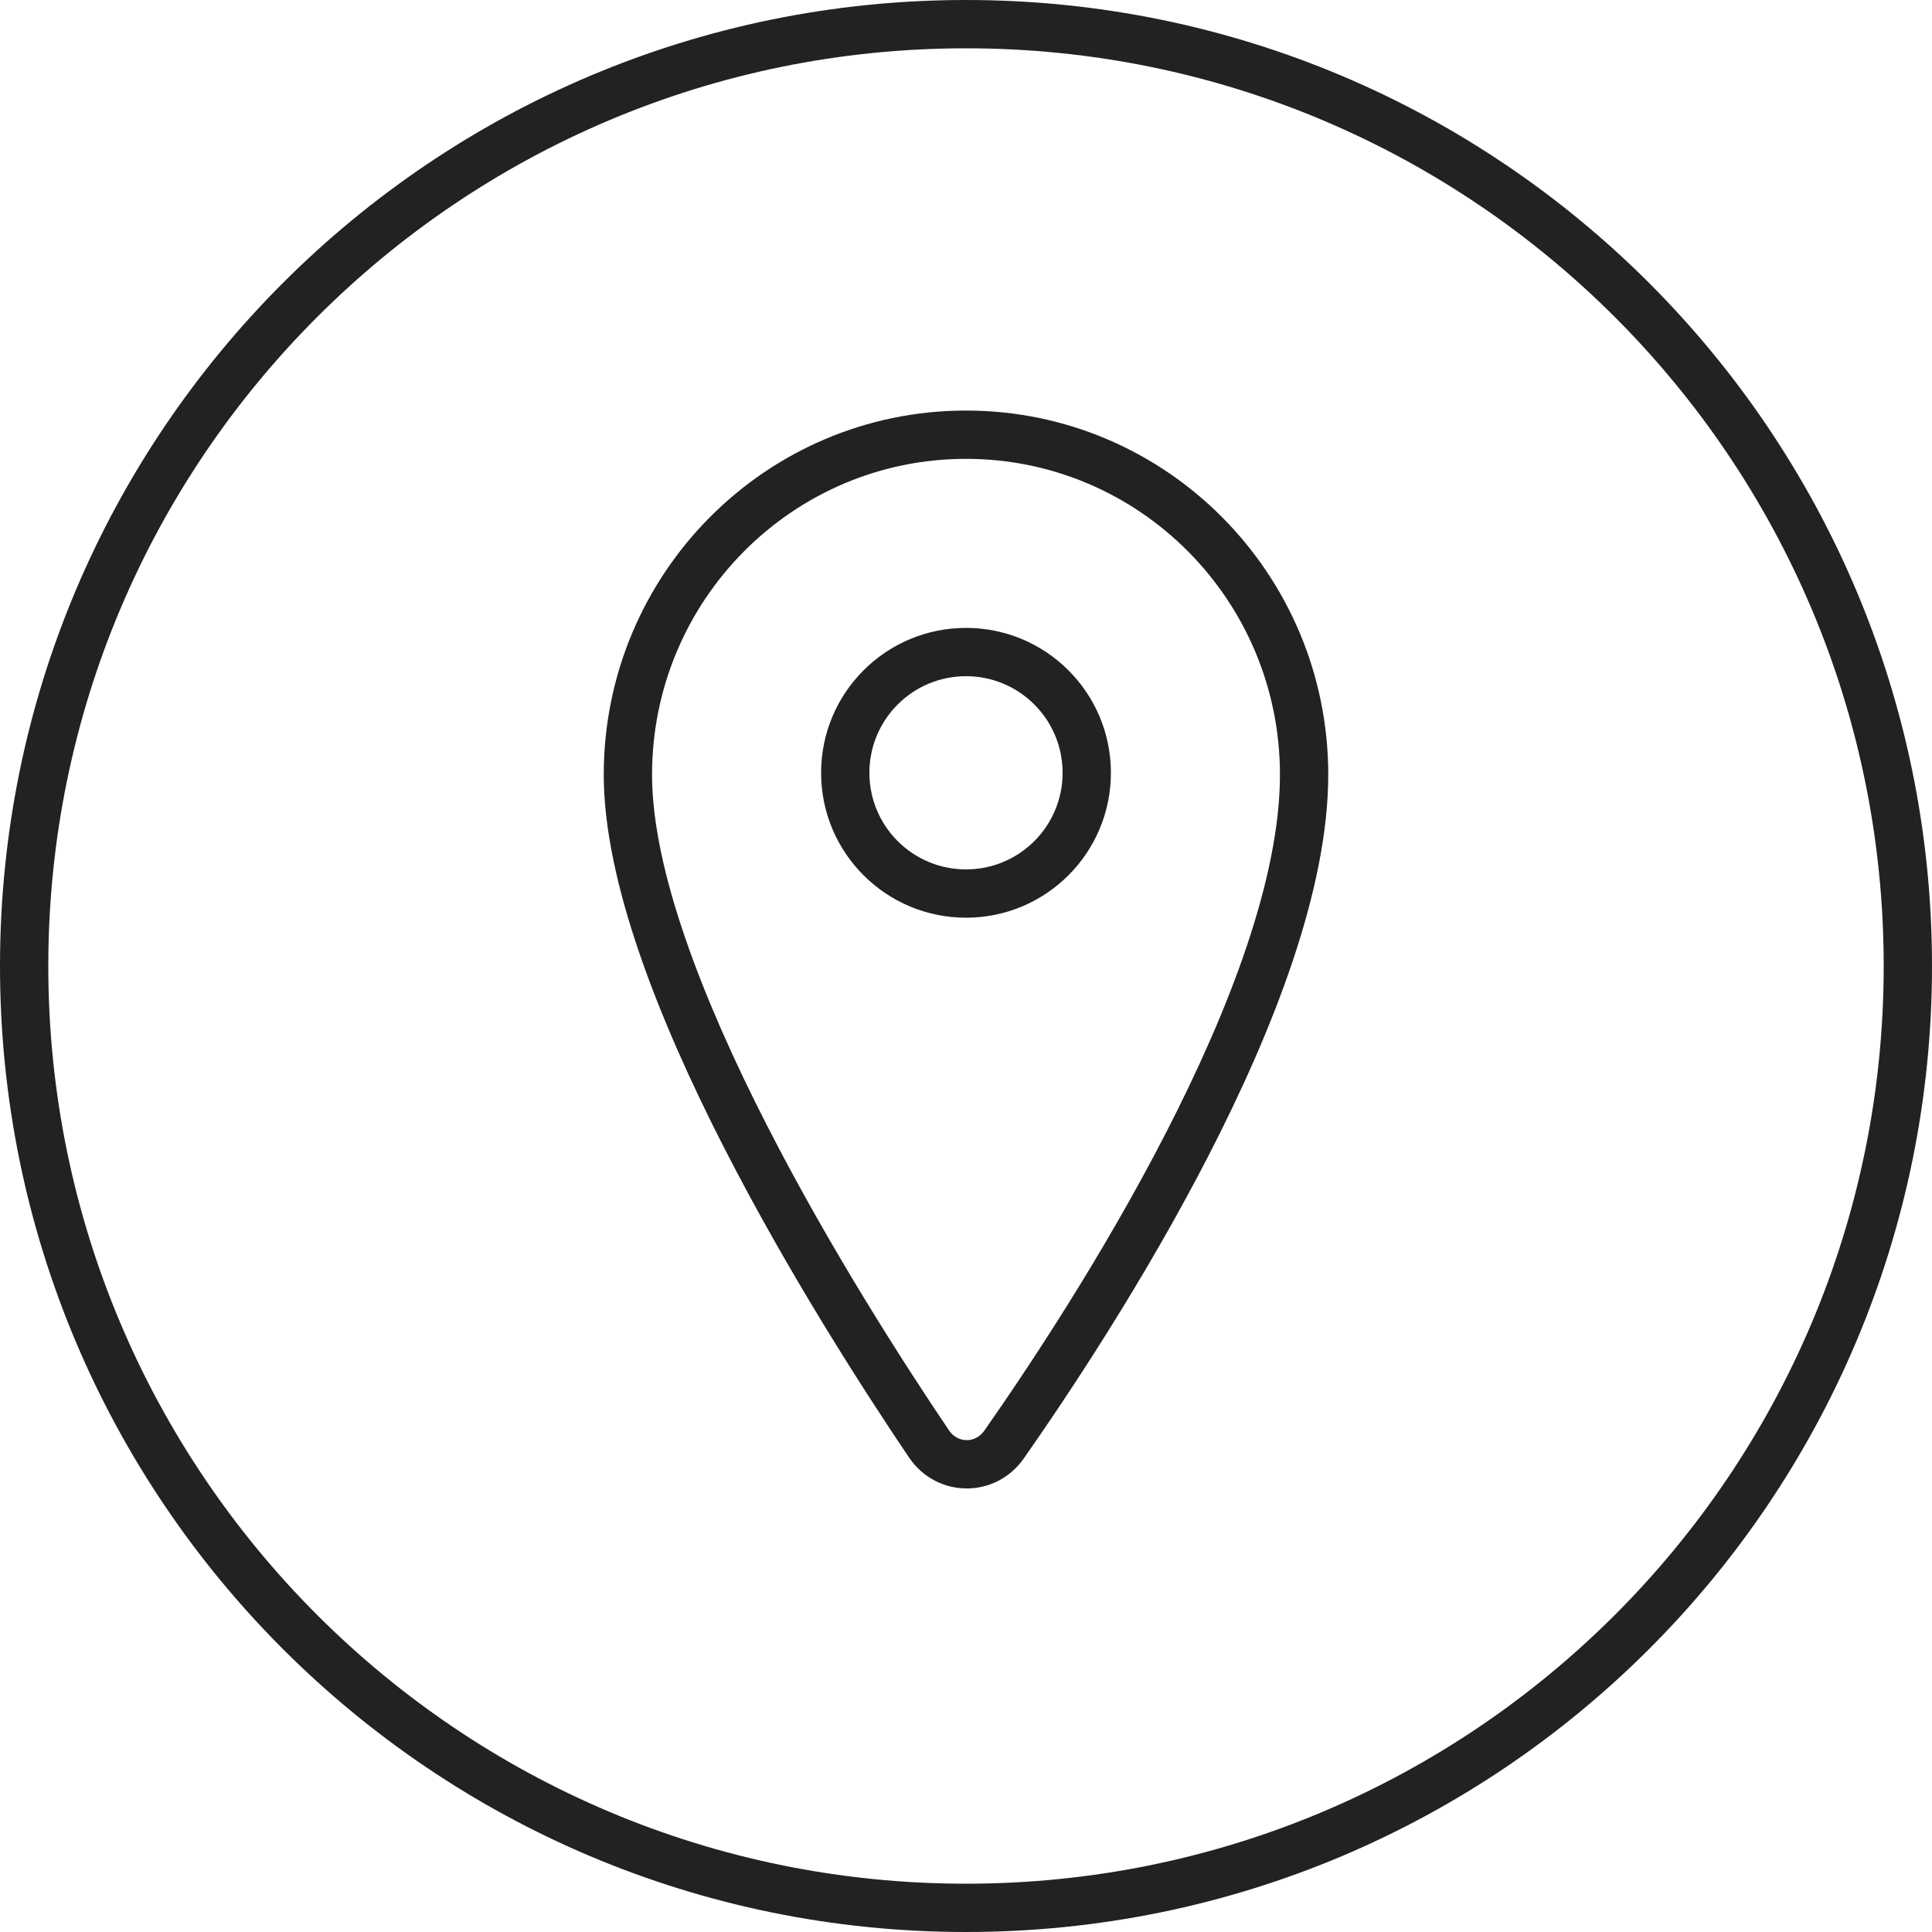
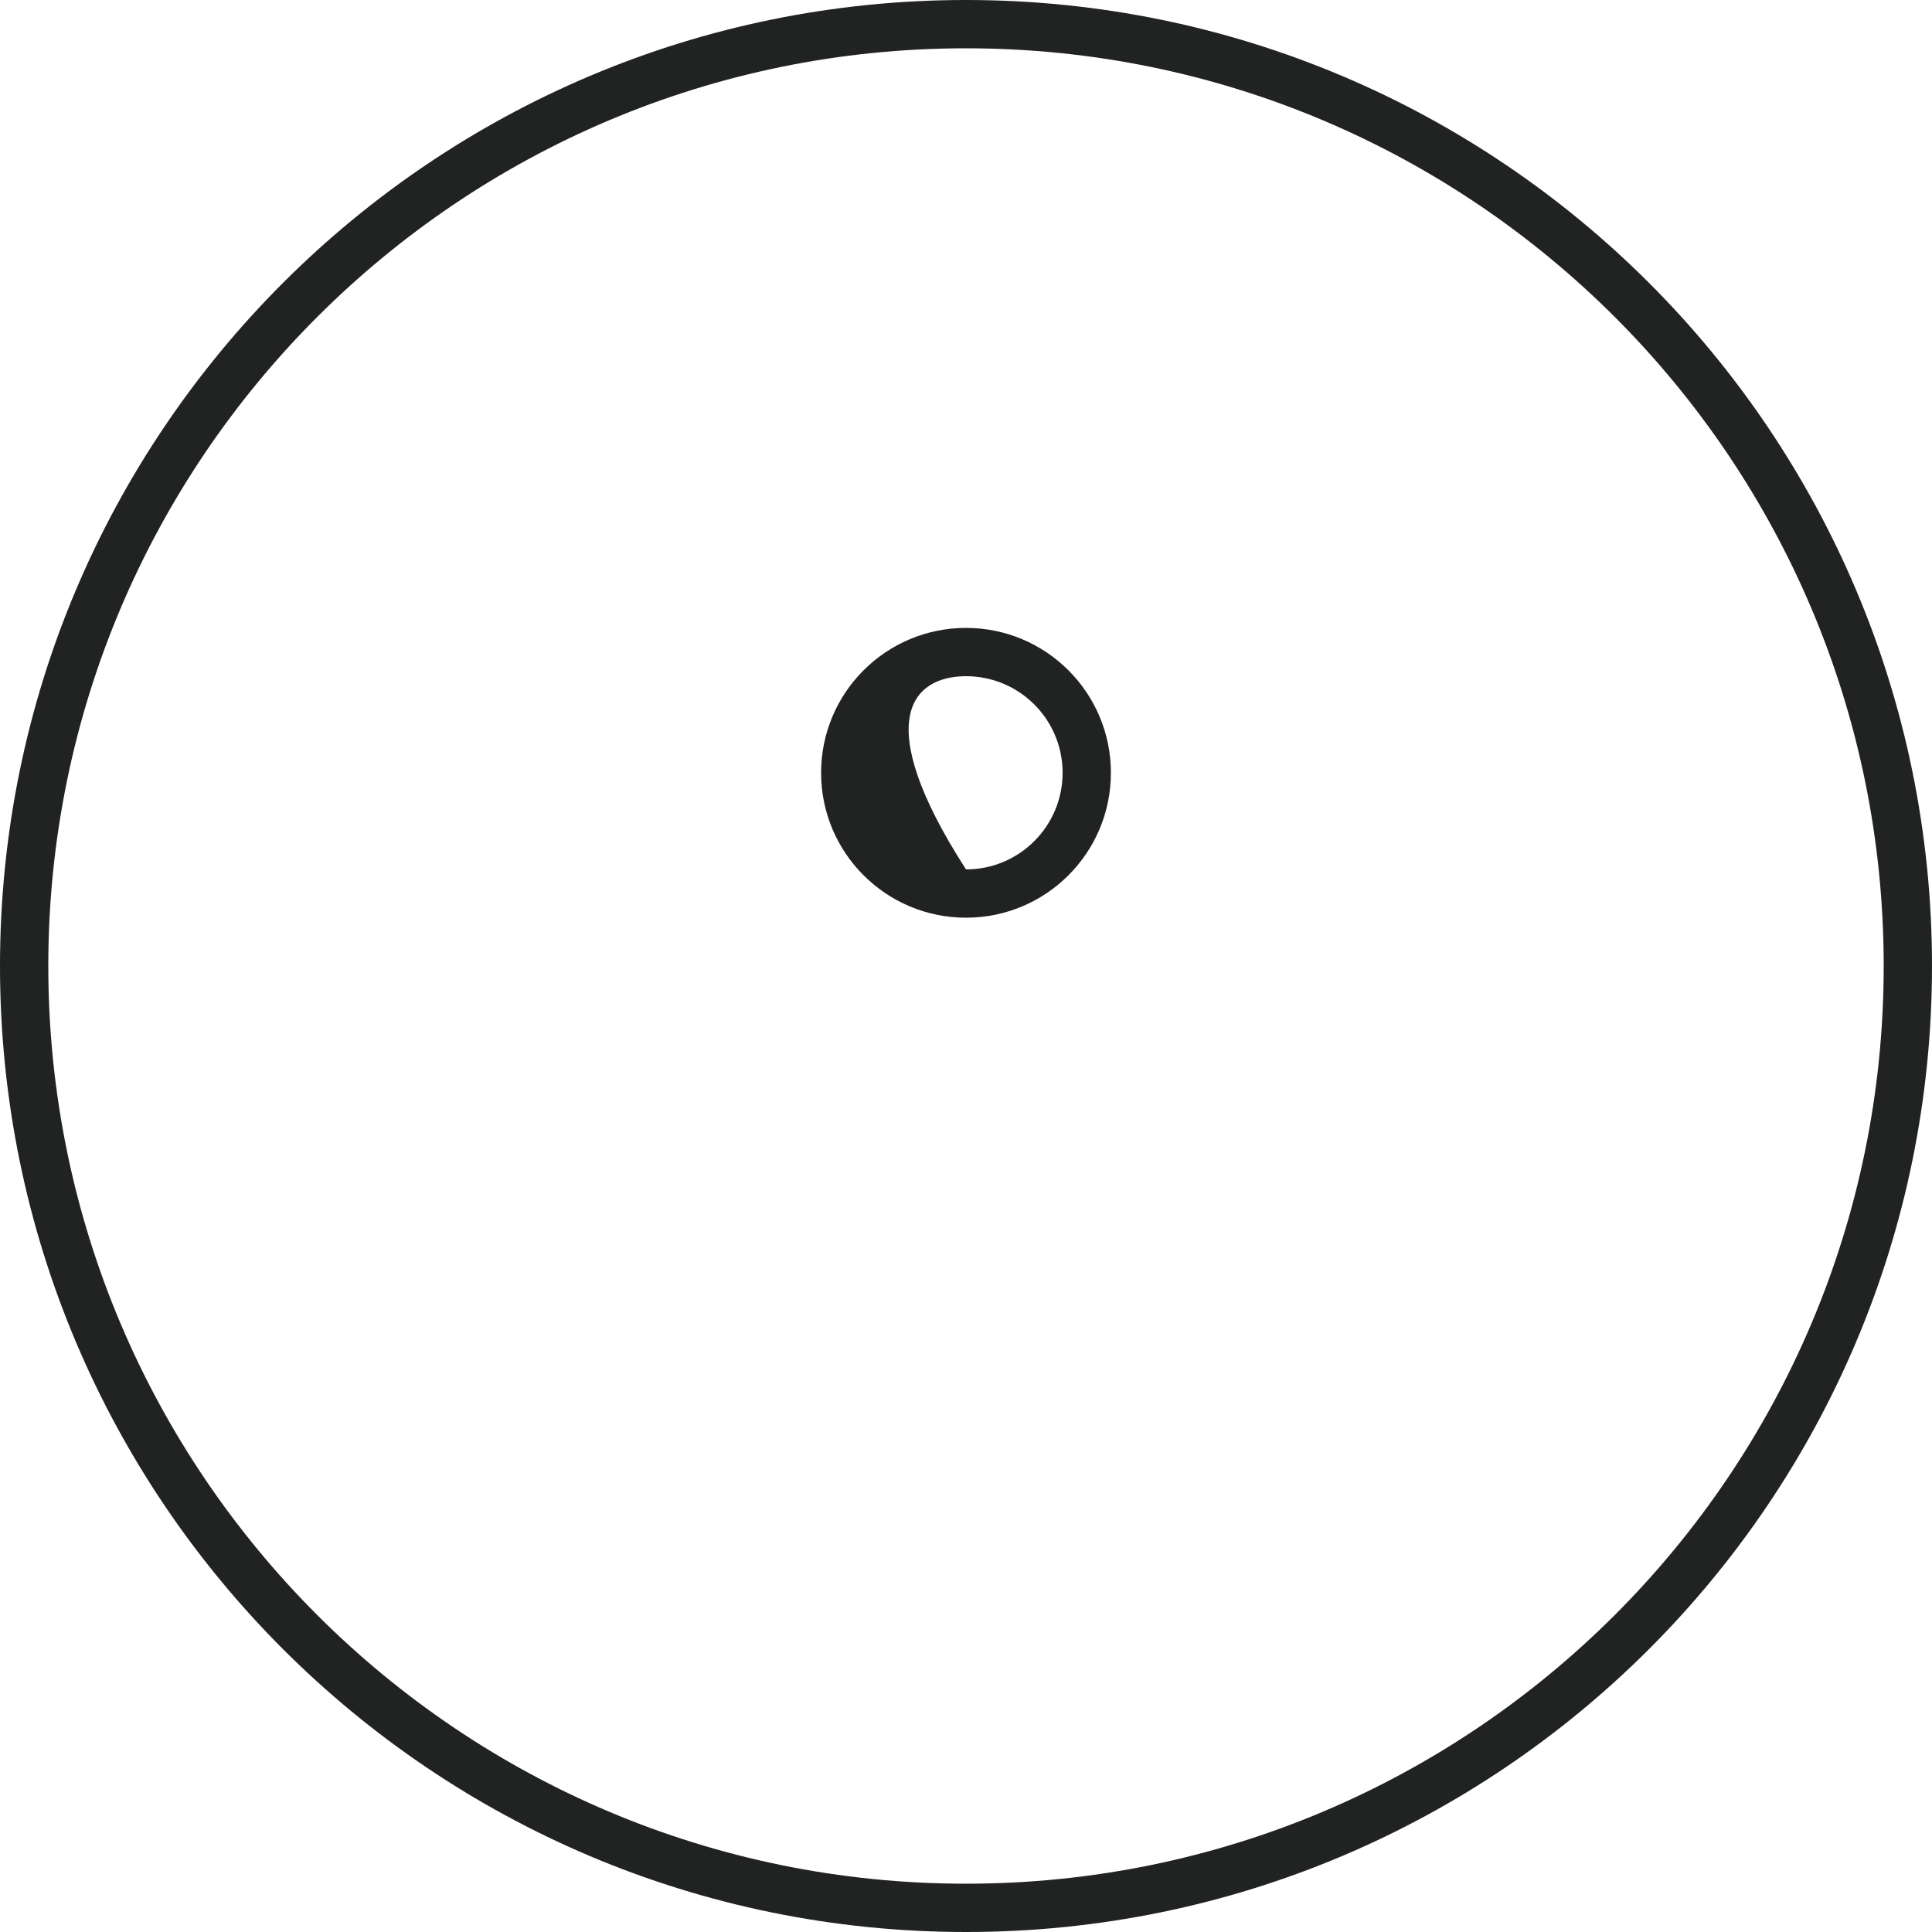
<svg xmlns="http://www.w3.org/2000/svg" width="40" height="40" viewBox="0 0 40 40" fill="none">
-   <path fill-rule="evenodd" clip-rule="evenodd" d="M23 16C23 17.657 21.657 19 20 19C18.343 19 17 17.657 17 16C17 14.343 18.343 13 20 13C21.657 13 23 14.343 23 16ZM22 16C22 17.105 21.105 18 20 18C18.895 18 18 17.105 18 16C18 14.895 18.895 14 20 14C21.105 14 22 14.895 22 16Z" fill="#212322" />
-   <path fill-rule="evenodd" clip-rule="evenodd" d="M20 8.5C15.855 8.5 12.5 11.879 12.5 16.04C12.5 18.268 13.659 21.155 14.99 23.759C16.335 26.388 17.906 28.822 18.819 30.174C19.391 31.021 20.61 31.034 21.197 30.195C22.118 28.88 23.685 26.524 25.024 23.921C26.353 21.337 27.5 18.431 27.5 16.04C27.5 11.879 24.145 8.5 20 8.5ZM13.5 16.04C13.5 12.425 16.413 9.5 20 9.5C23.587 9.5 26.5 12.425 26.5 16.04C26.5 18.175 25.455 20.897 24.135 23.463C22.825 26.01 21.286 28.325 20.378 29.622C20.194 29.884 19.828 29.882 19.648 29.614C18.745 28.277 17.199 25.881 15.881 23.304C14.55 20.702 13.5 18.006 13.5 16.04Z" fill="#212322" />
+   <path fill-rule="evenodd" clip-rule="evenodd" d="M23 16C23 17.657 21.657 19 20 19C18.343 19 17 17.657 17 16C17 14.343 18.343 13 20 13C21.657 13 23 14.343 23 16ZM22 16C22 17.105 21.105 18 20 18C18 14.895 18.895 14 20 14C21.105 14 22 14.895 22 16Z" fill="#212322" />
  <path fill-rule="evenodd" clip-rule="evenodd" d="M20 39C30.493 39 39 30.493 39 20C39 9.507 30.493 1 20 1C9.507 1 1 9.507 1 20C1 30.493 9.507 39 20 39ZM20 40C31.046 40 40 31.046 40 20C40 8.954 31.046 0 20 0C8.954 0 0 8.954 0 20C0 31.046 8.954 40 20 40Z" fill="#212322" />
</svg>